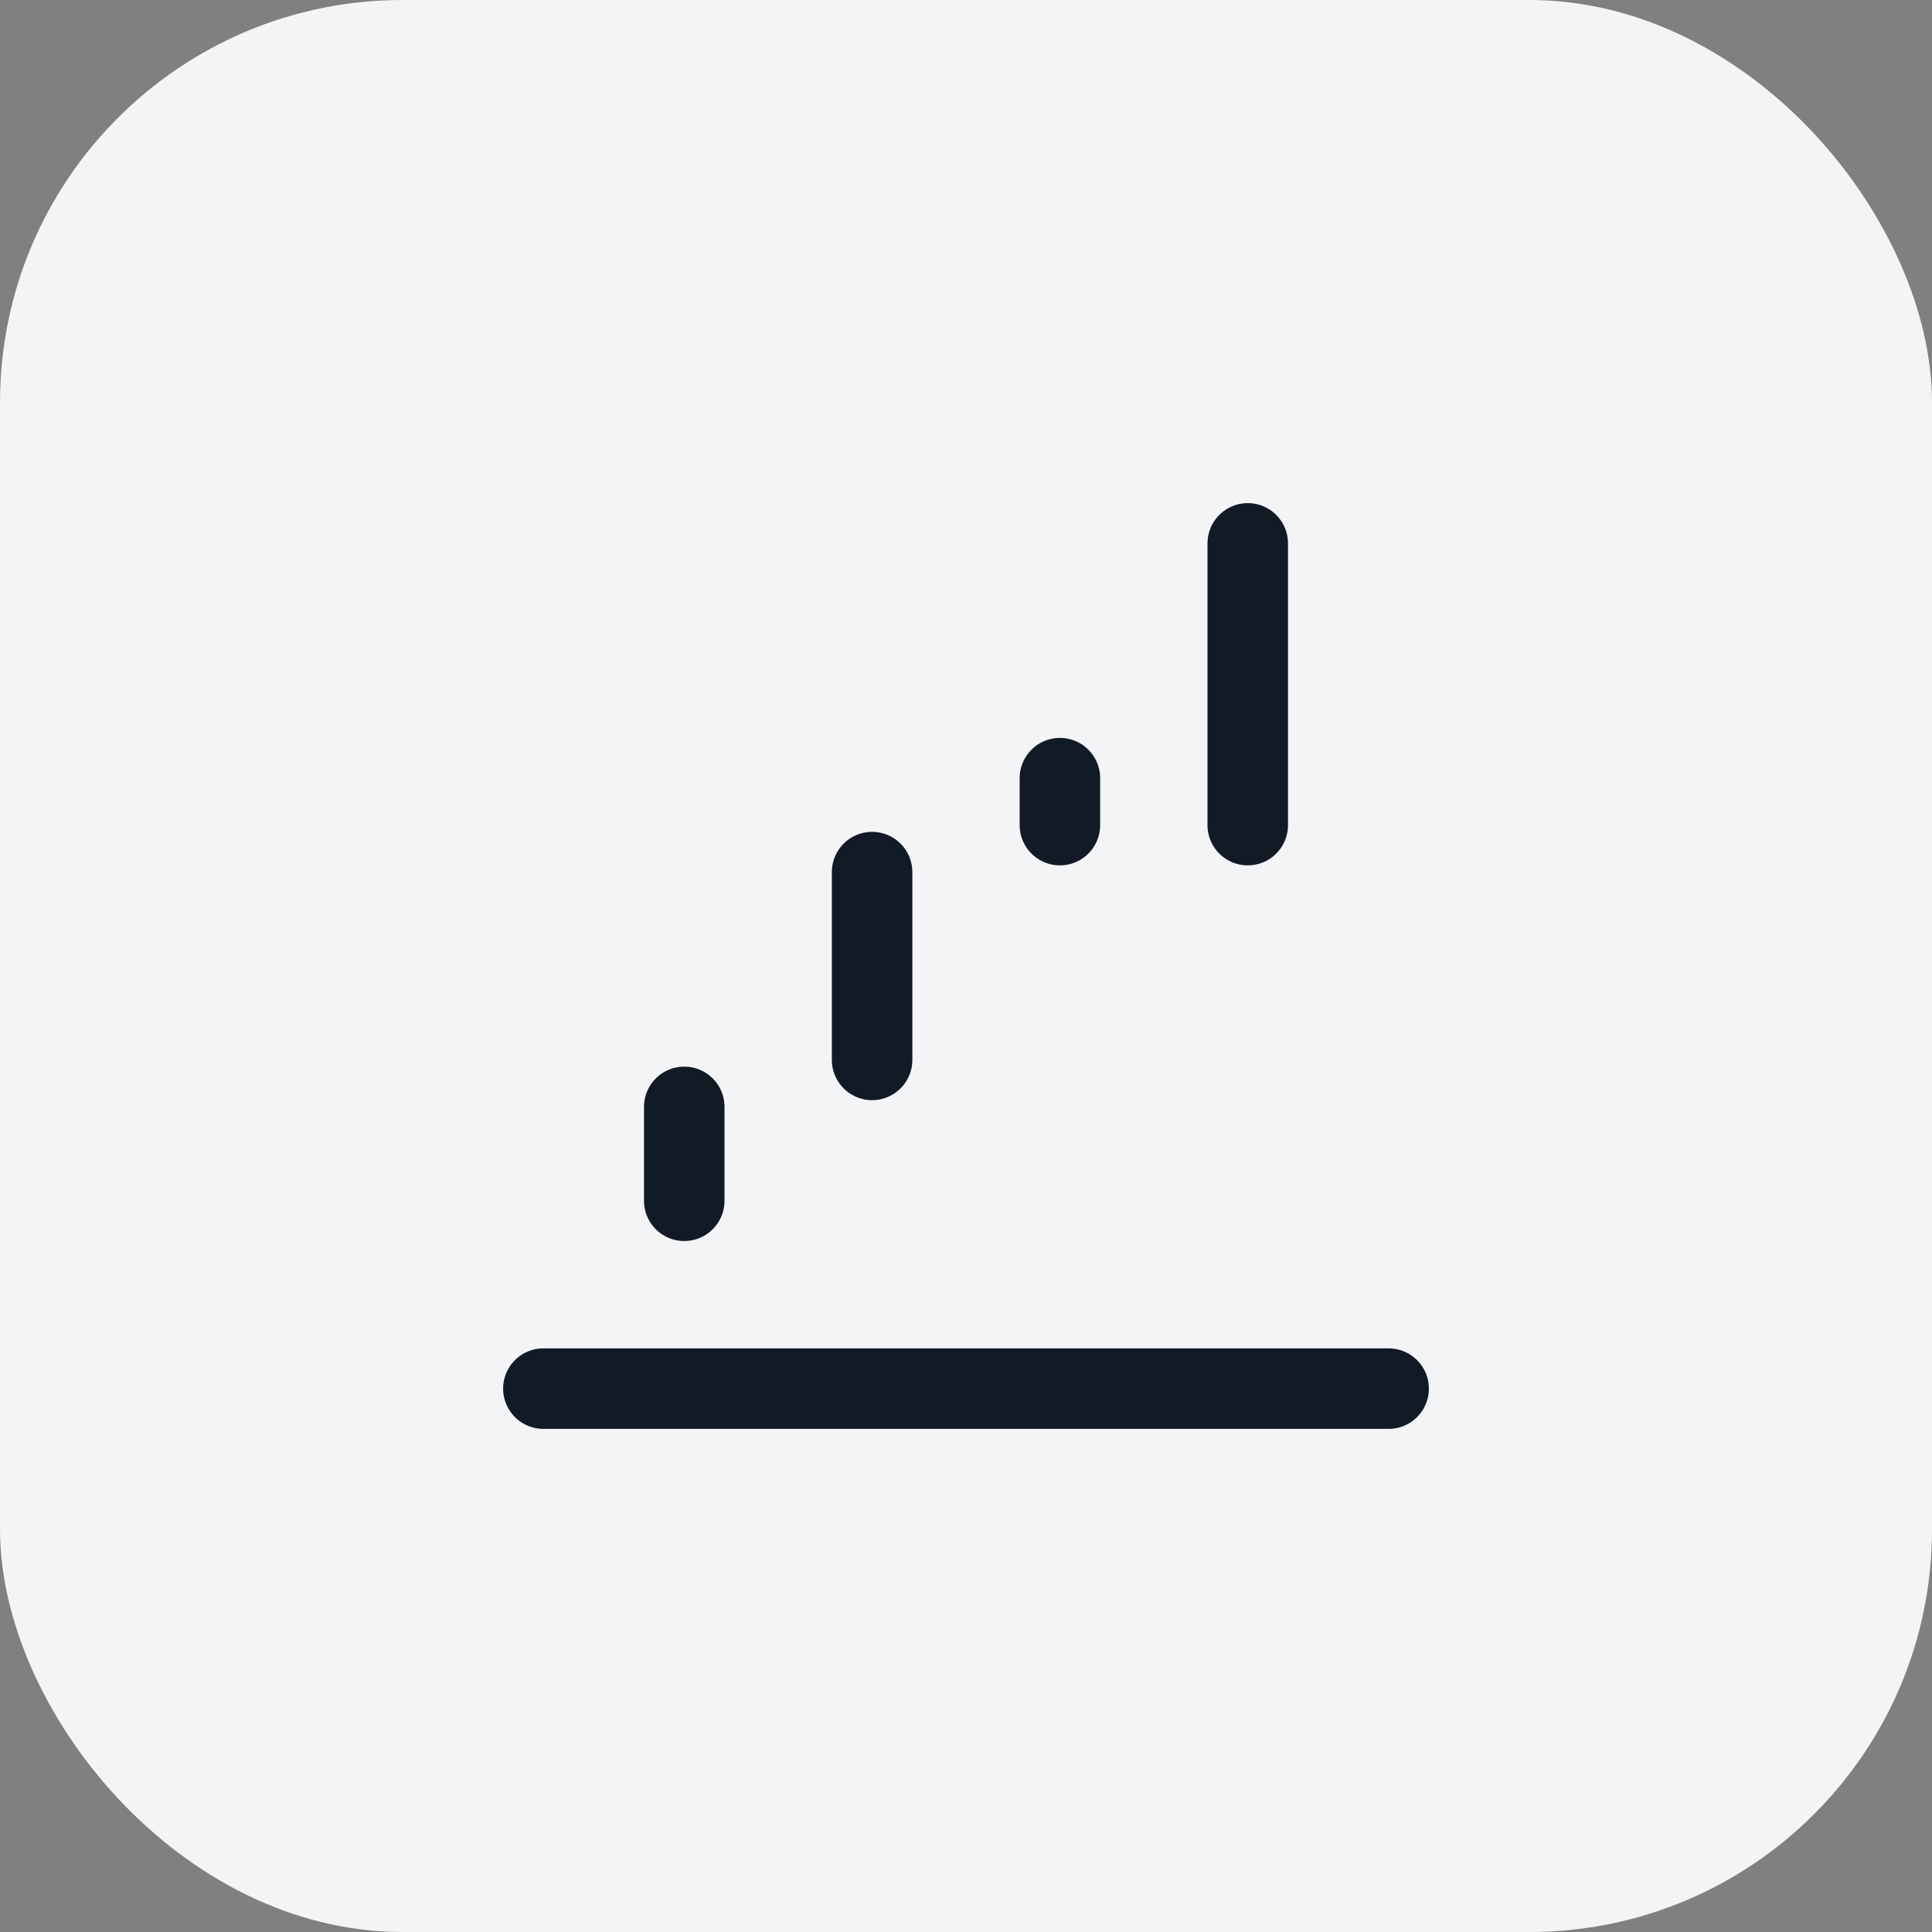
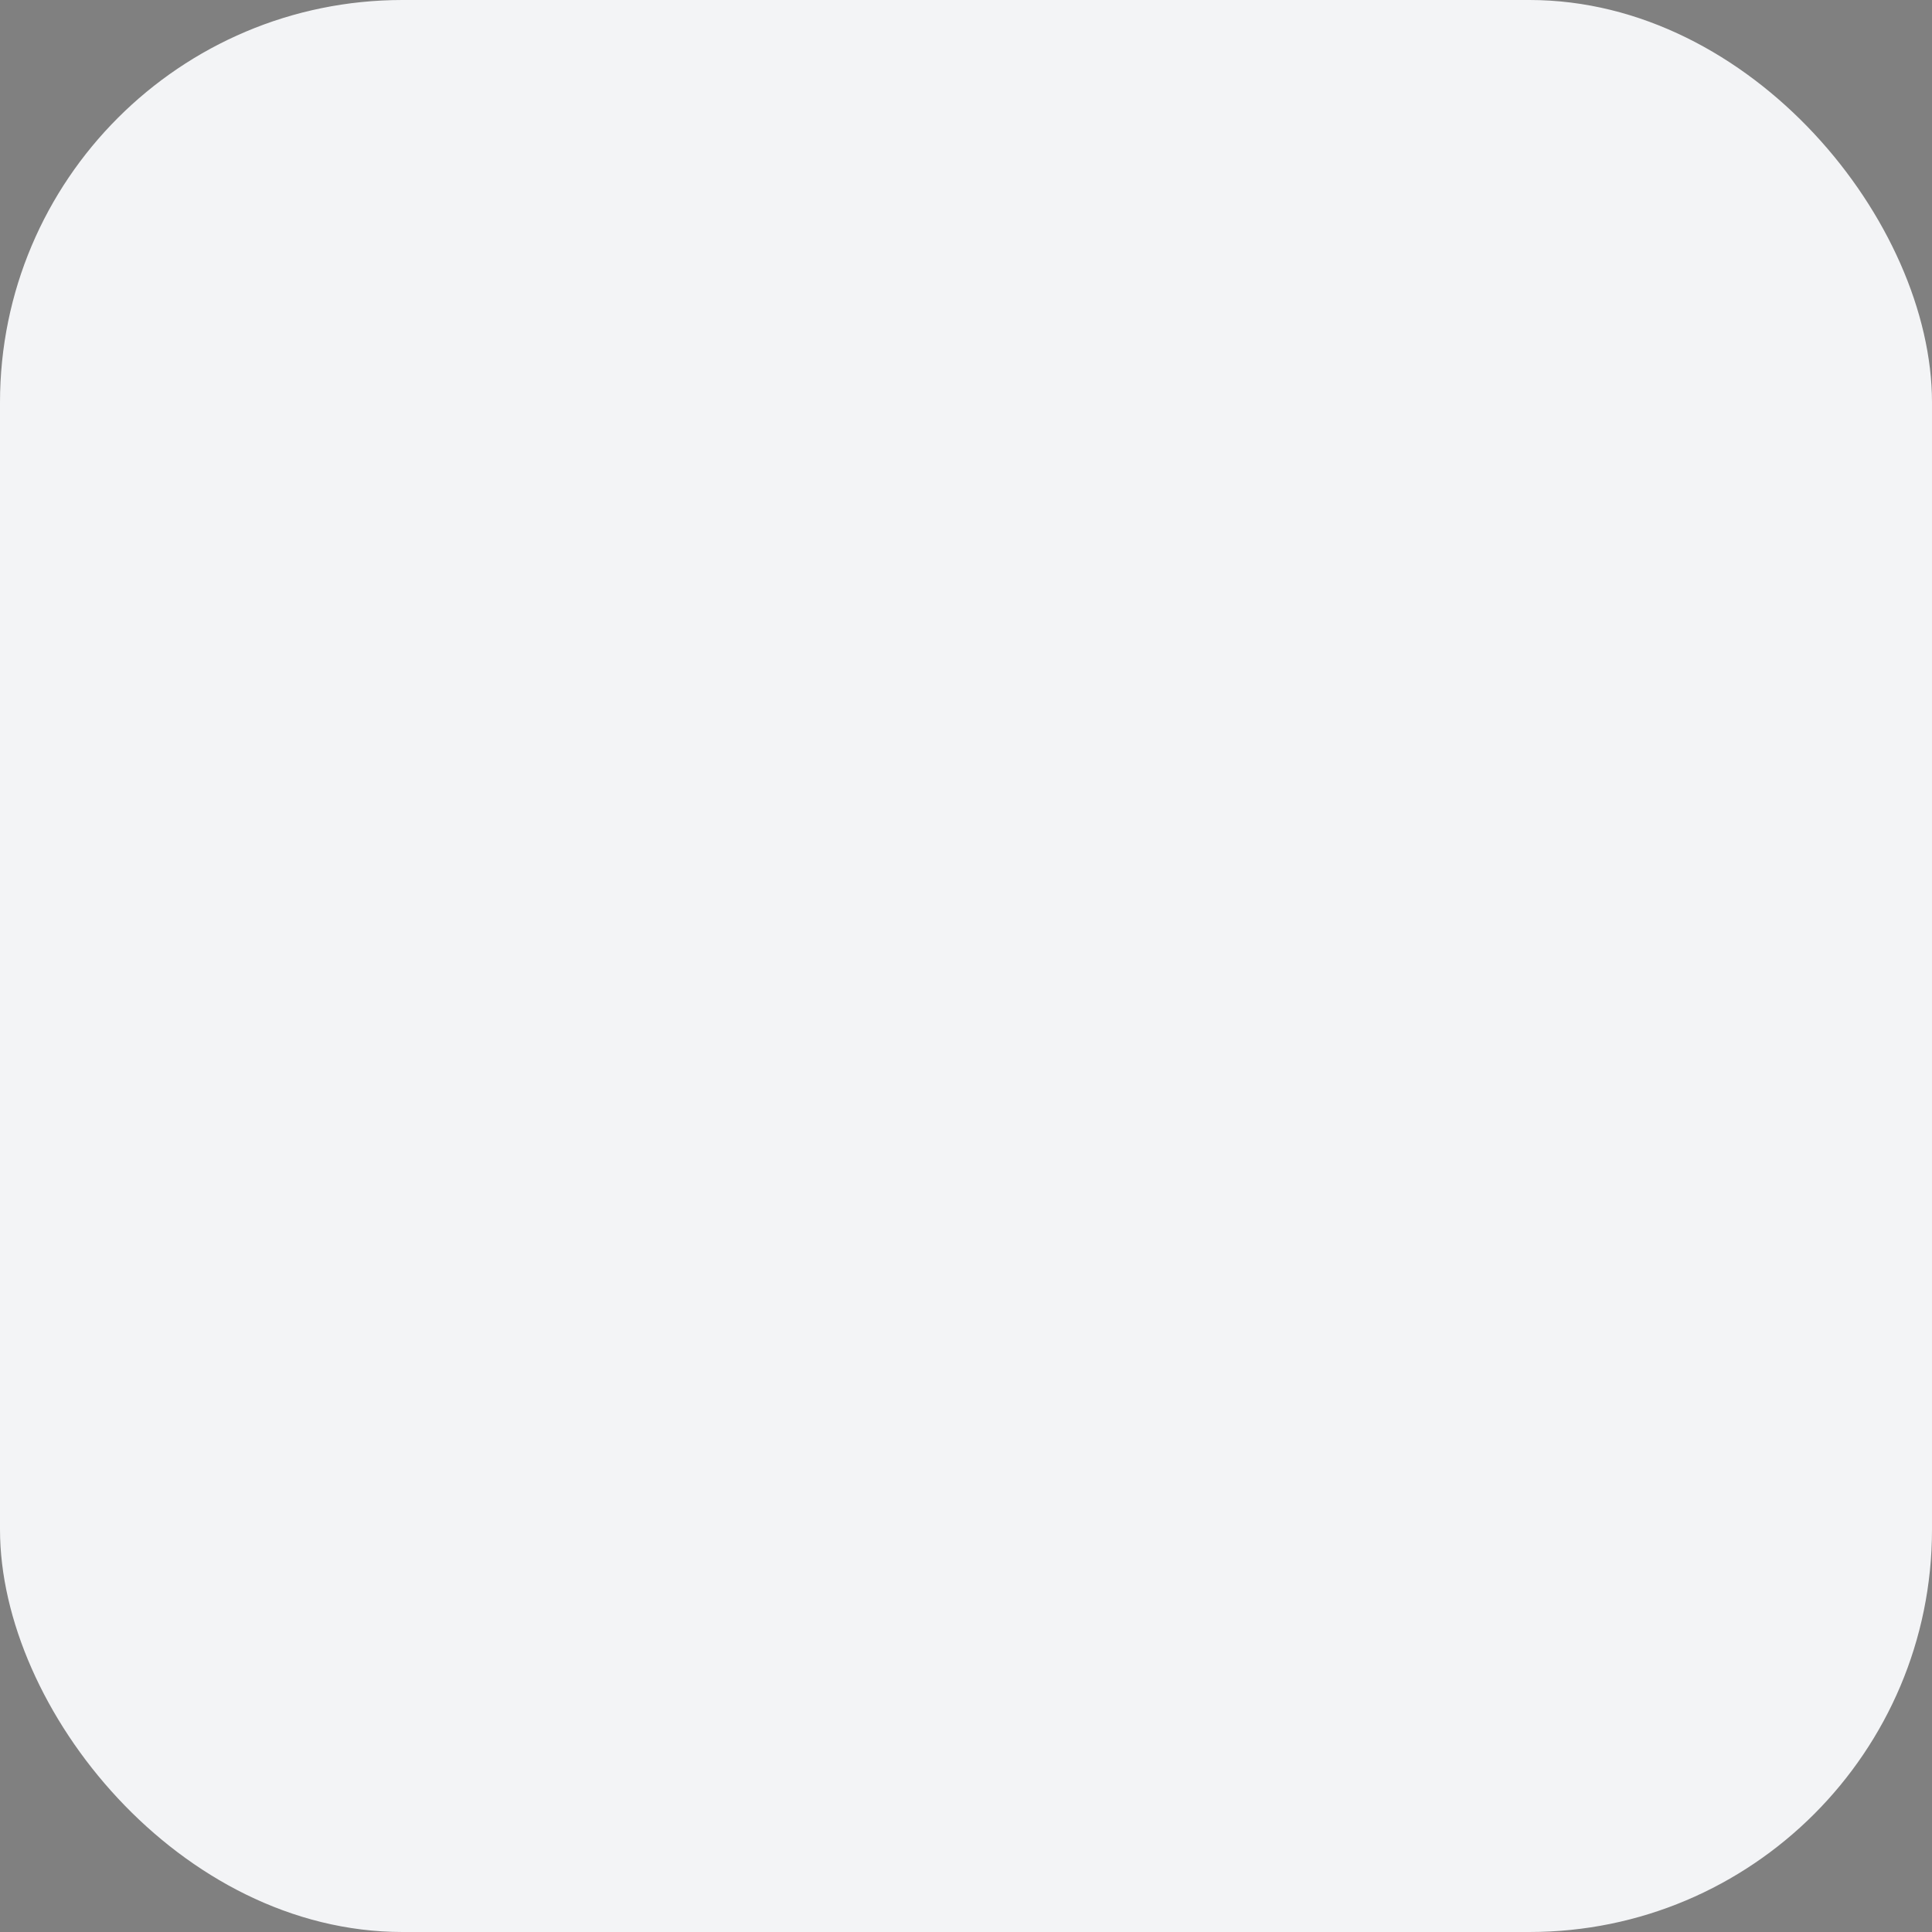
<svg xmlns="http://www.w3.org/2000/svg" width="48" height="48" viewBox="0 0 48 48" fill="none">
  <rect x="0" y="0" width="48" height="48" fill="#808080" stroke="none" />
  <rect width="48" height="48" rx="10" fill="#F3F4F6" />
-   <path d="M13.5 34.5H34.5M17 29.833V27.5M21.667 26.333V21.667M26.333 20.5V19.333M31 20.5V13.5" stroke="#121A26" stroke-width="2" stroke-linecap="round" />
</svg>